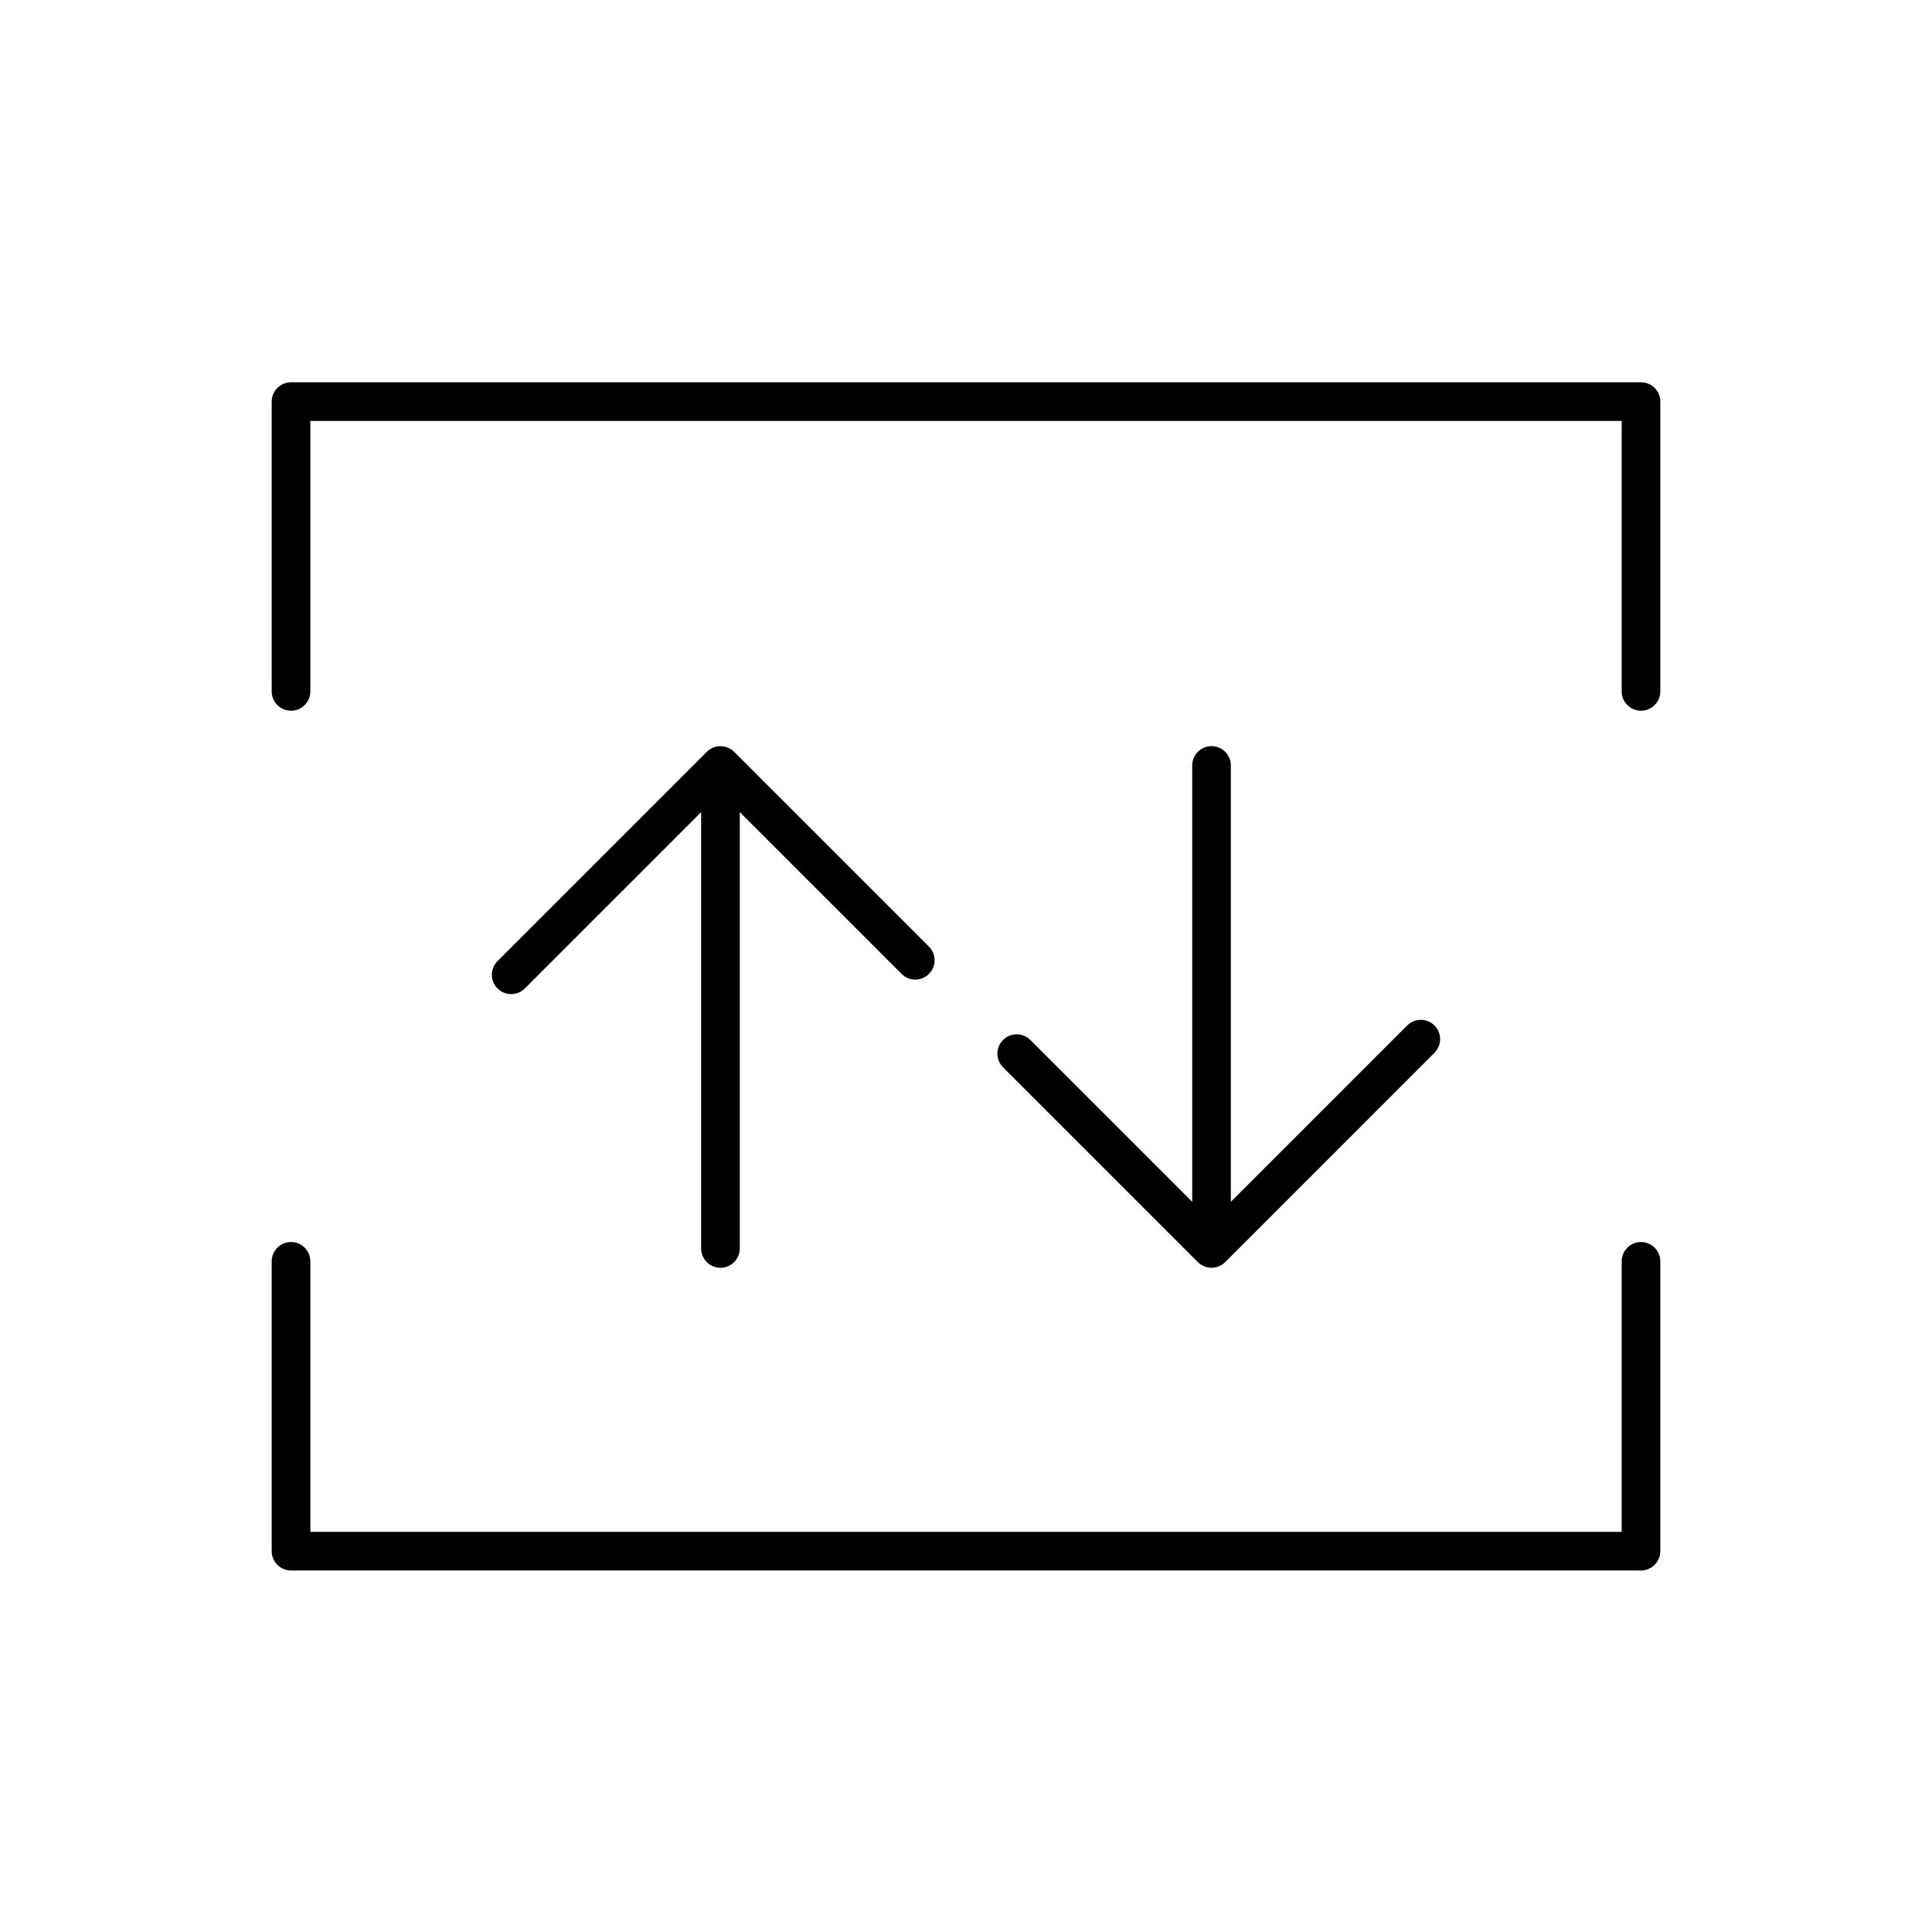
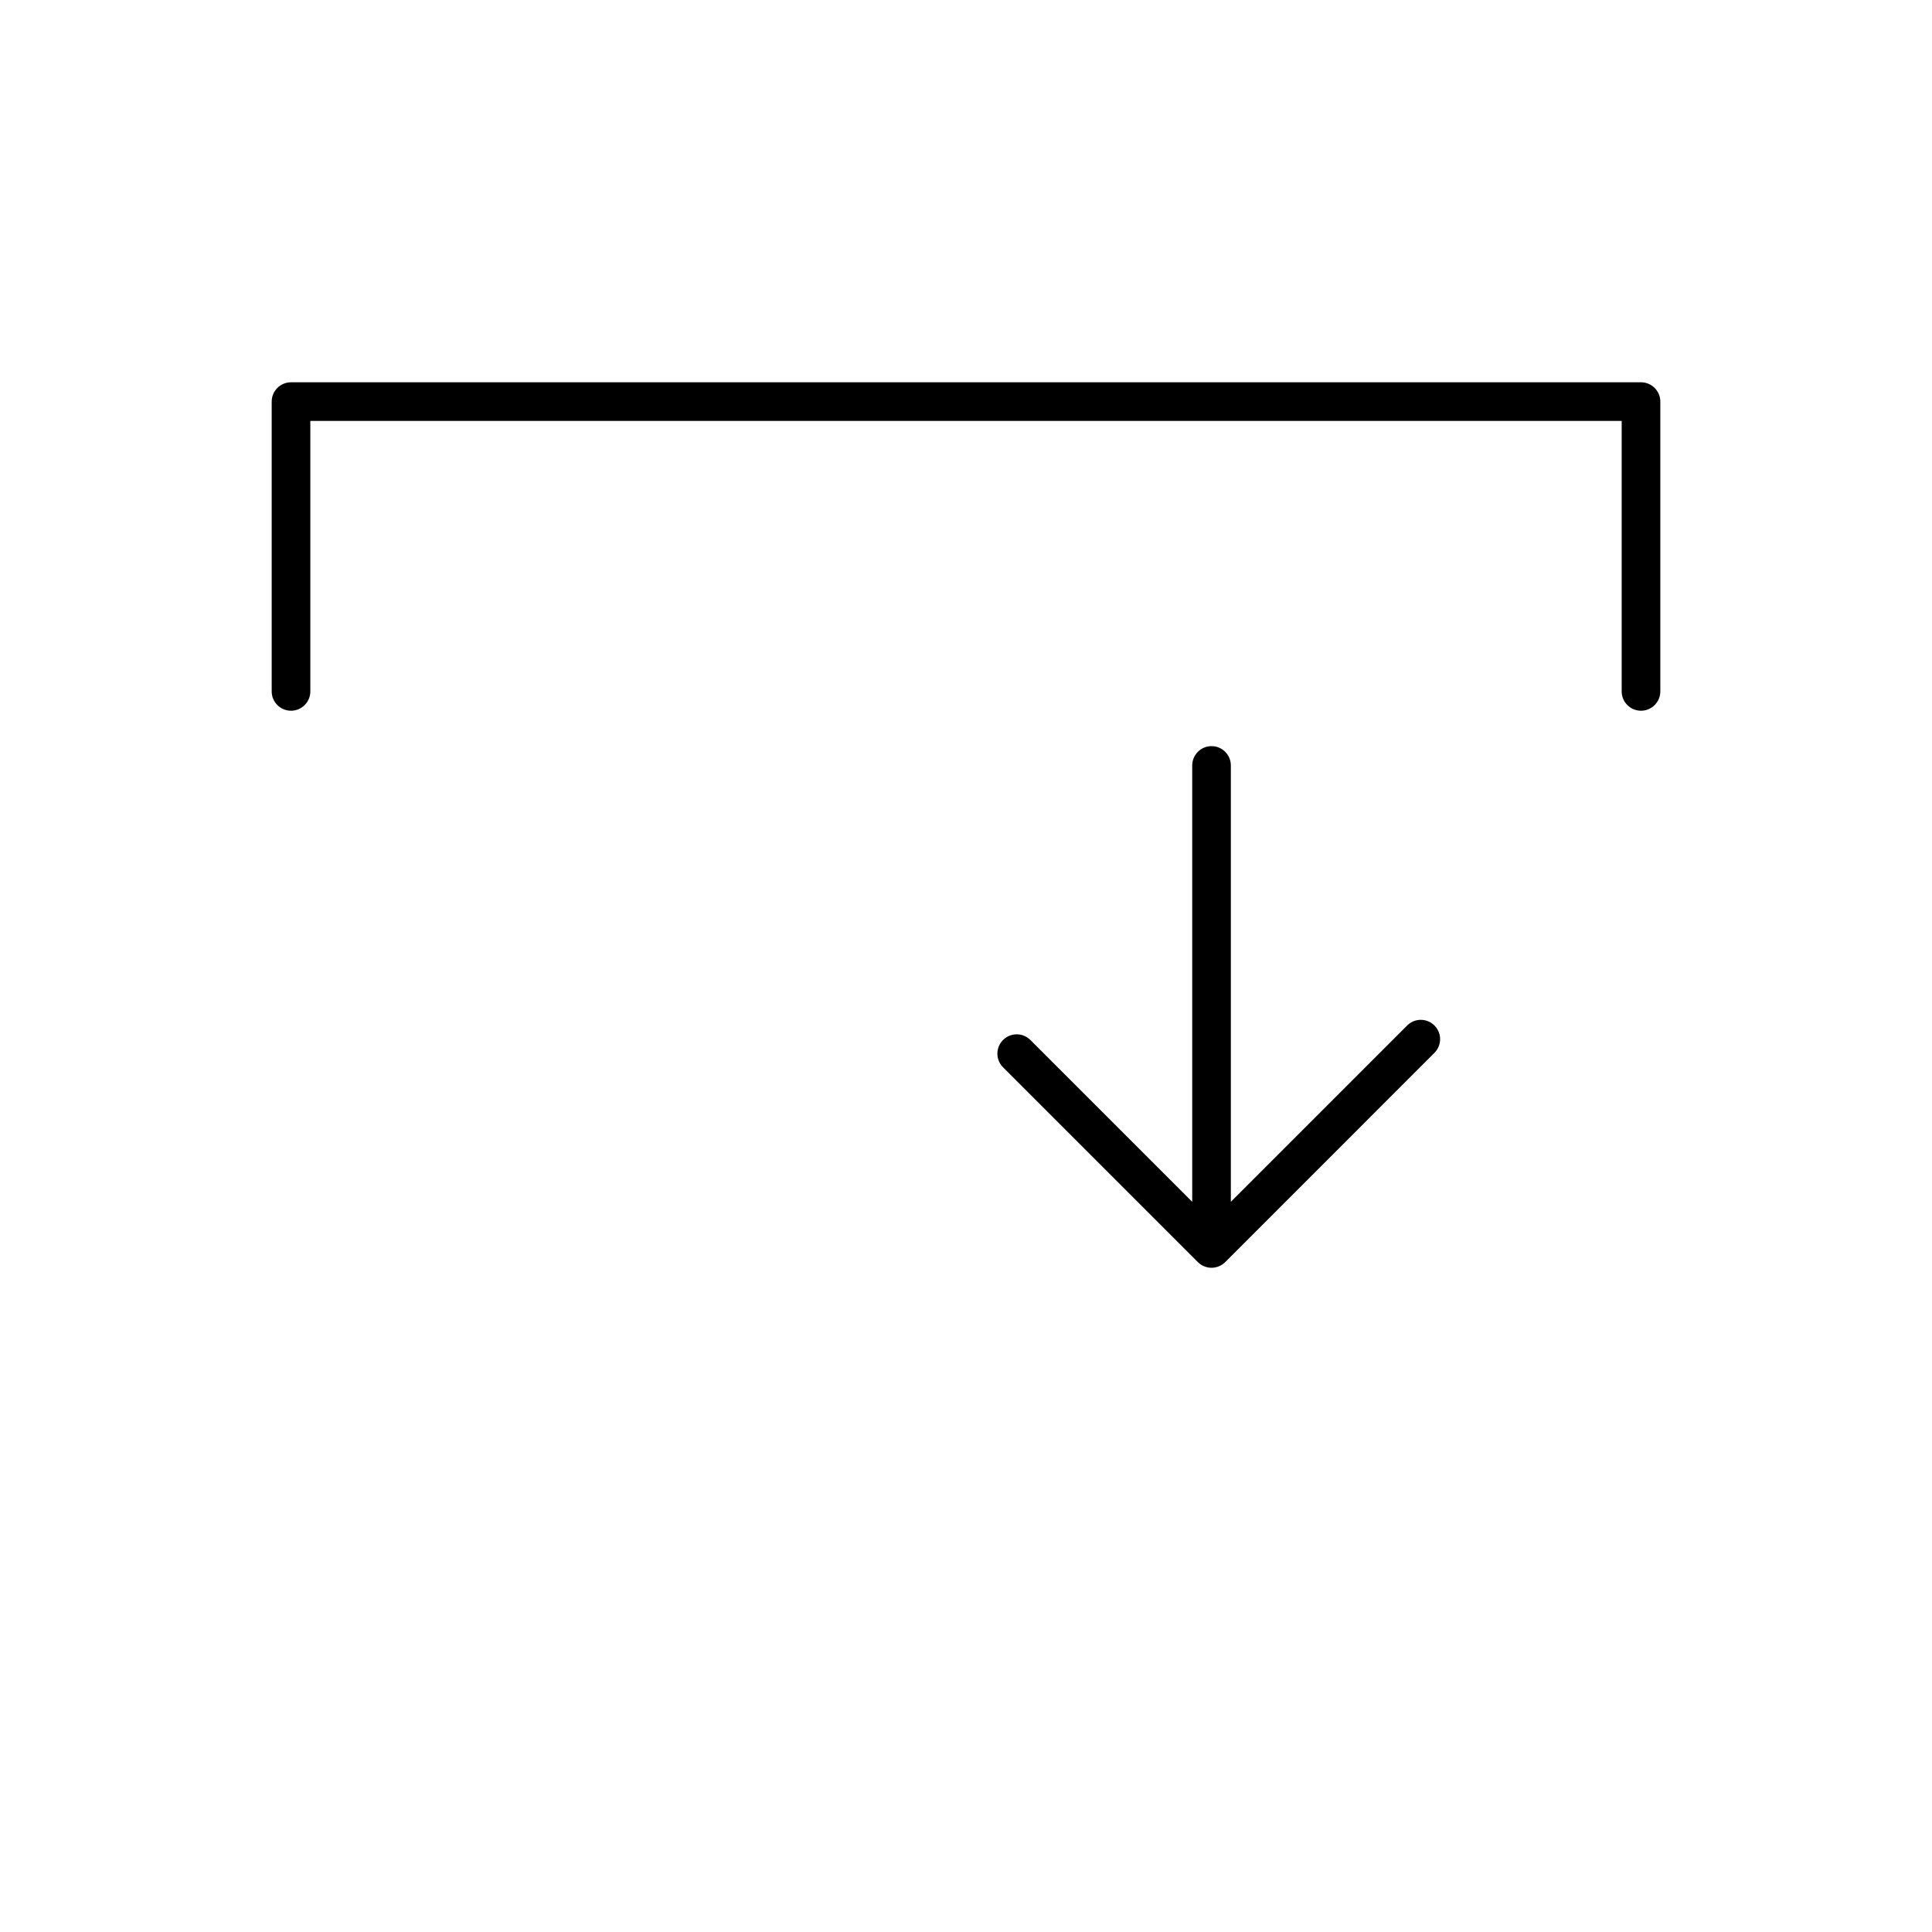
<svg xmlns="http://www.w3.org/2000/svg" version="1.1" id="Layer_1" x="0px" y="0px" width="100px" height="100px" viewBox="0 0 100 100" enable-background="new 0 0 100 100" xml:space="preserve">
  <g>
    <path d="M84.938,19.787H15.063c-0.552,0-1,0.448-1,1v15c0,0.552,0.448,1,1,1s1-0.448,1-1v-14h67.875v14c0,0.552,0.448,1,1,1   s1-0.448,1-1v-15C85.938,20.235,85.49,19.787,84.938,19.787z" />
-     <path d="M84.938,64.287c-0.552,0-1,0.448-1,1v14H16.063v-14c0-0.552-0.448-1-1-1s-1,0.448-1,1v15c0,0.552,0.448,1,1,1h69.875   c0.552,0,1-0.448,1-1v-15C85.938,64.735,85.49,64.287,84.938,64.287z" />
-     <path d="M37.291,65.62c0.552,0,1-0.448,1-1V42.034l8.377,8.376c0.195,0.195,0.451,0.293,0.707,0.293s0.512-0.098,0.707-0.293   c0.391-0.391,0.391-1.023,0-1.414L37.999,38.914c-0.092-0.092-0.203-0.166-0.325-0.216c-0.245-0.101-0.52-0.101-0.765,0   c-0.122,0.051-0.233,0.124-0.325,0.216L25.751,49.747c-0.391,0.391-0.391,1.023,0,1.414c0.195,0.195,0.451,0.293,0.707,0.293   s0.512-0.098,0.707-0.293l9.126-9.126V64.62C36.291,65.172,36.739,65.62,37.291,65.62z" />
    <path d="M62.709,38.62c-0.552,0-1,0.448-1,1v22.586l-8.377-8.376c-0.391-0.391-1.023-0.391-1.414,0s-0.391,1.023,0,1.414   l10.083,10.083c0.092,0.092,0.203,0.166,0.325,0.216c0.123,0.051,0.252,0.077,0.382,0.077s0.26-0.026,0.382-0.077   c0.122-0.051,0.233-0.124,0.325-0.216l10.832-10.833c0.391-0.391,0.391-1.024,0-1.414c-0.391-0.391-1.023-0.391-1.414,0   l-9.125,9.126V39.62C63.709,39.068,63.261,38.62,62.709,38.62z" />
  </g>
</svg>